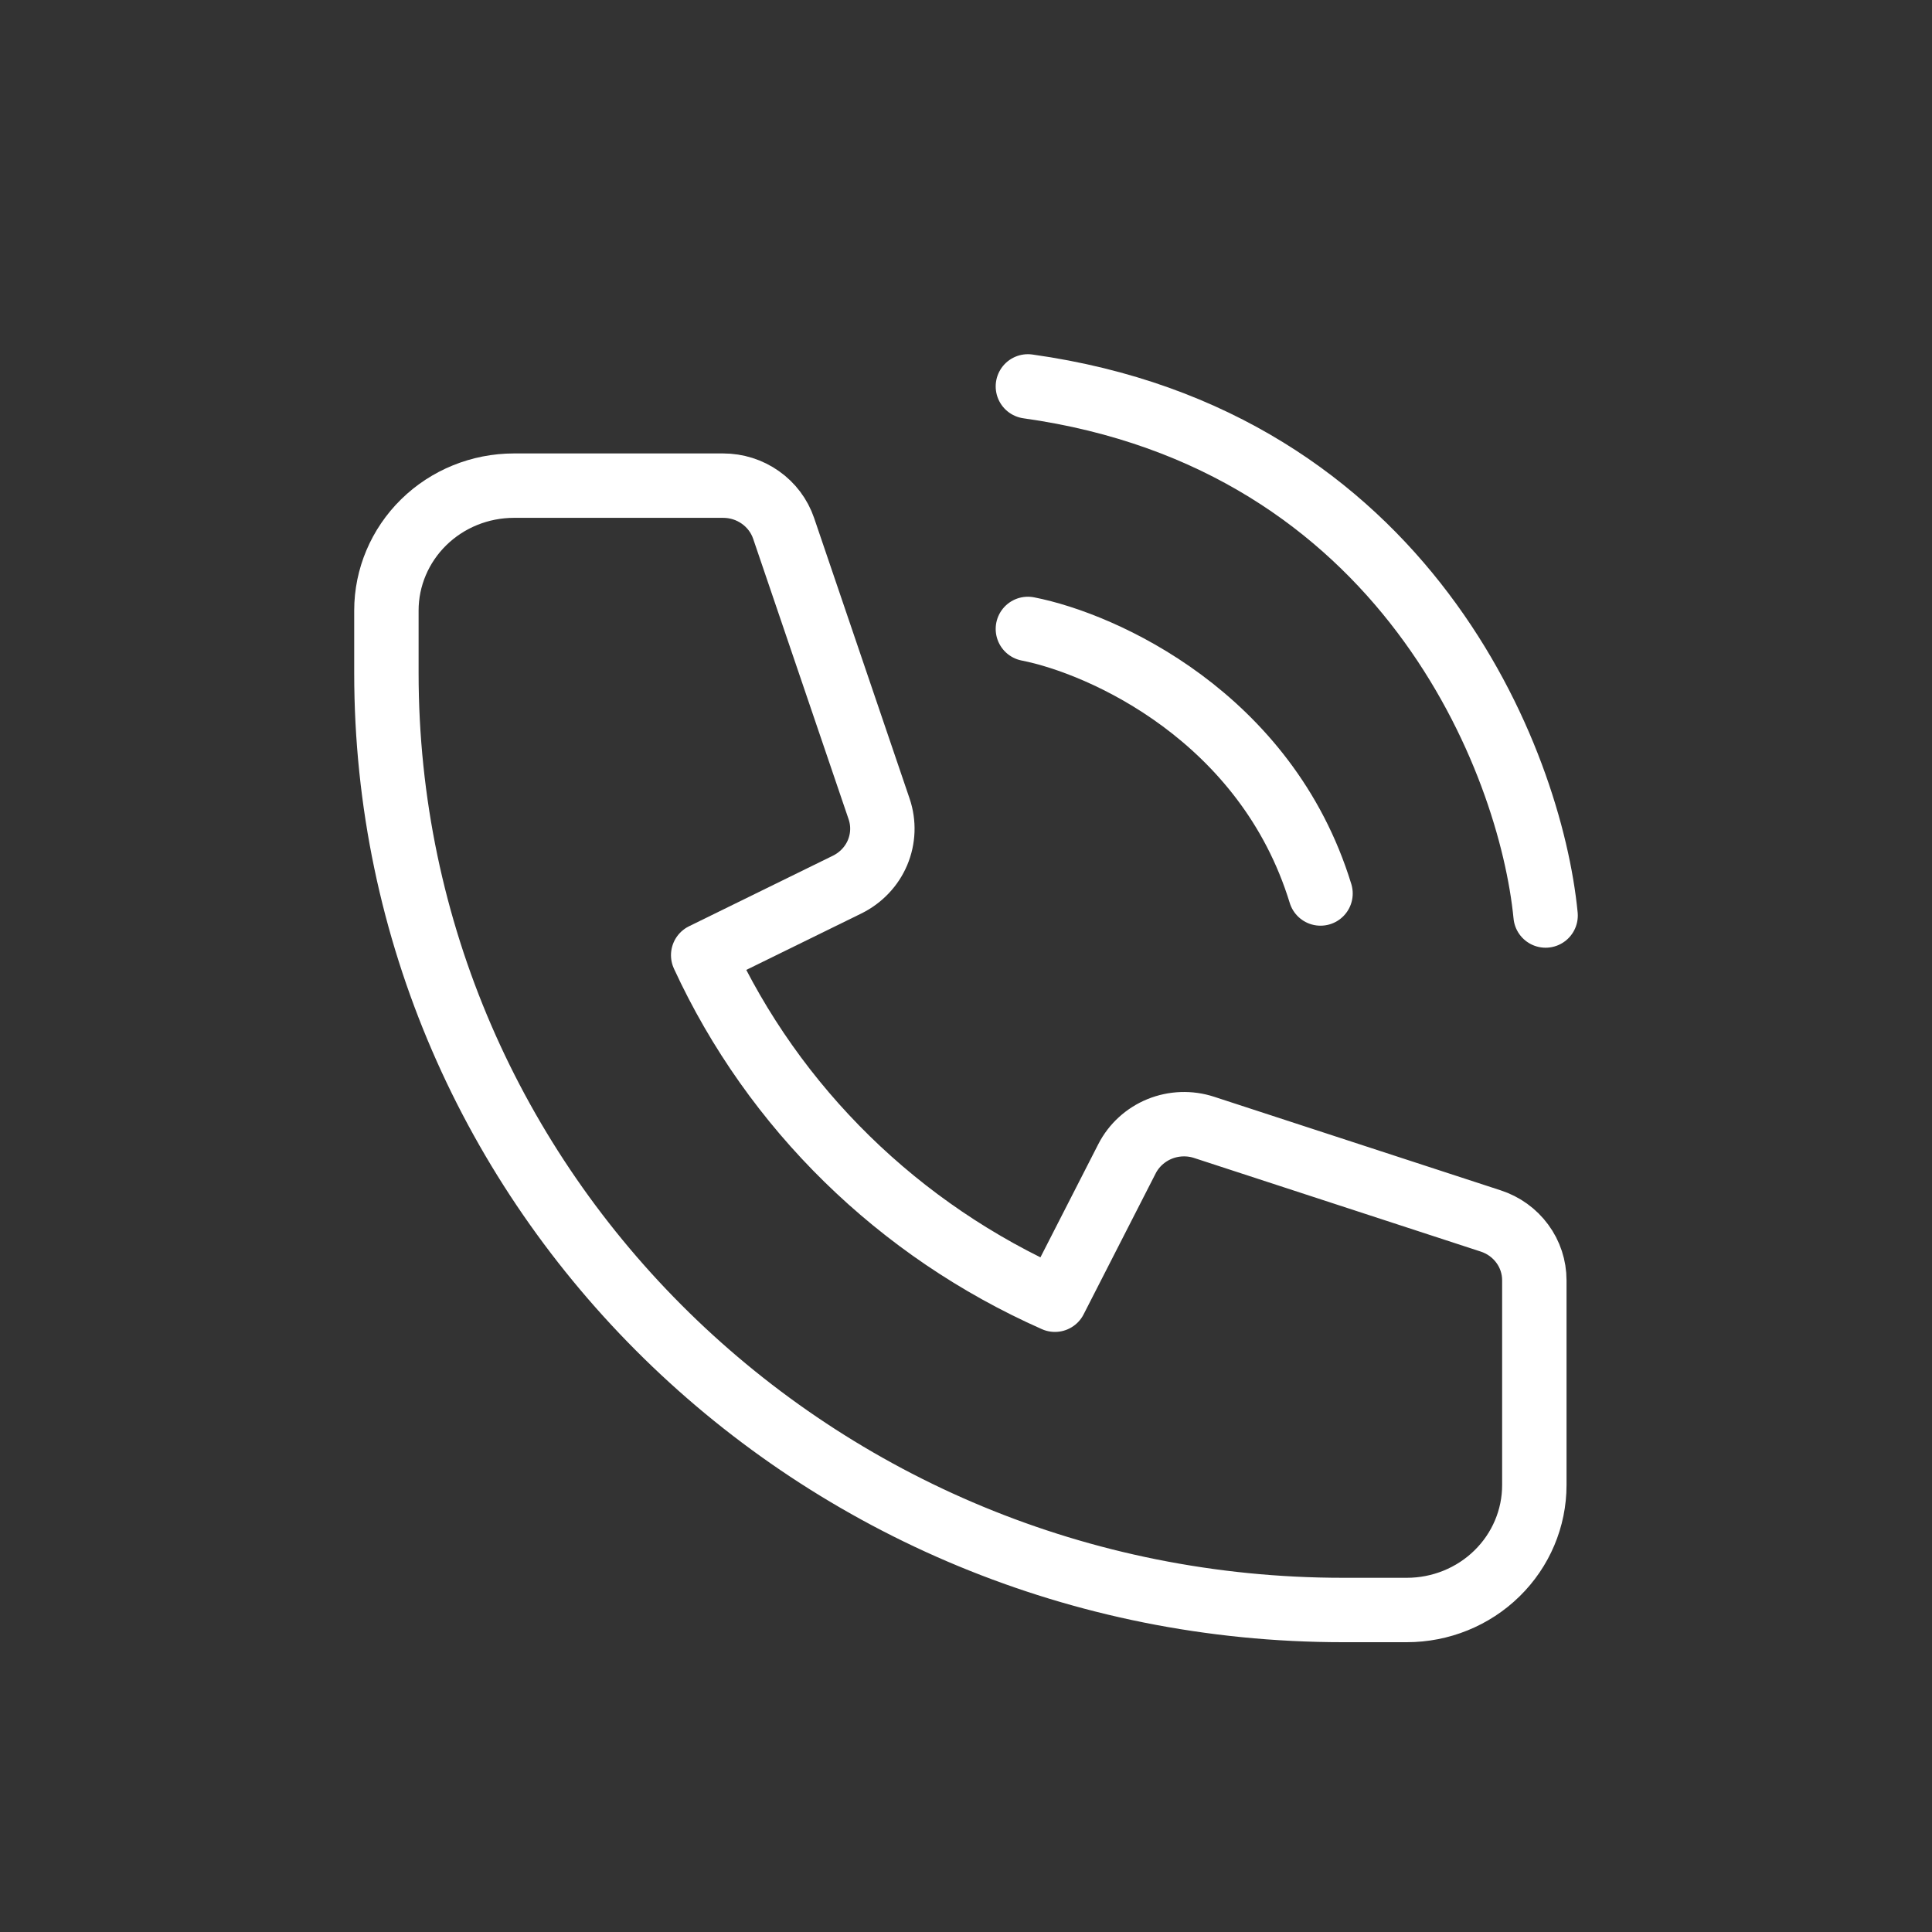
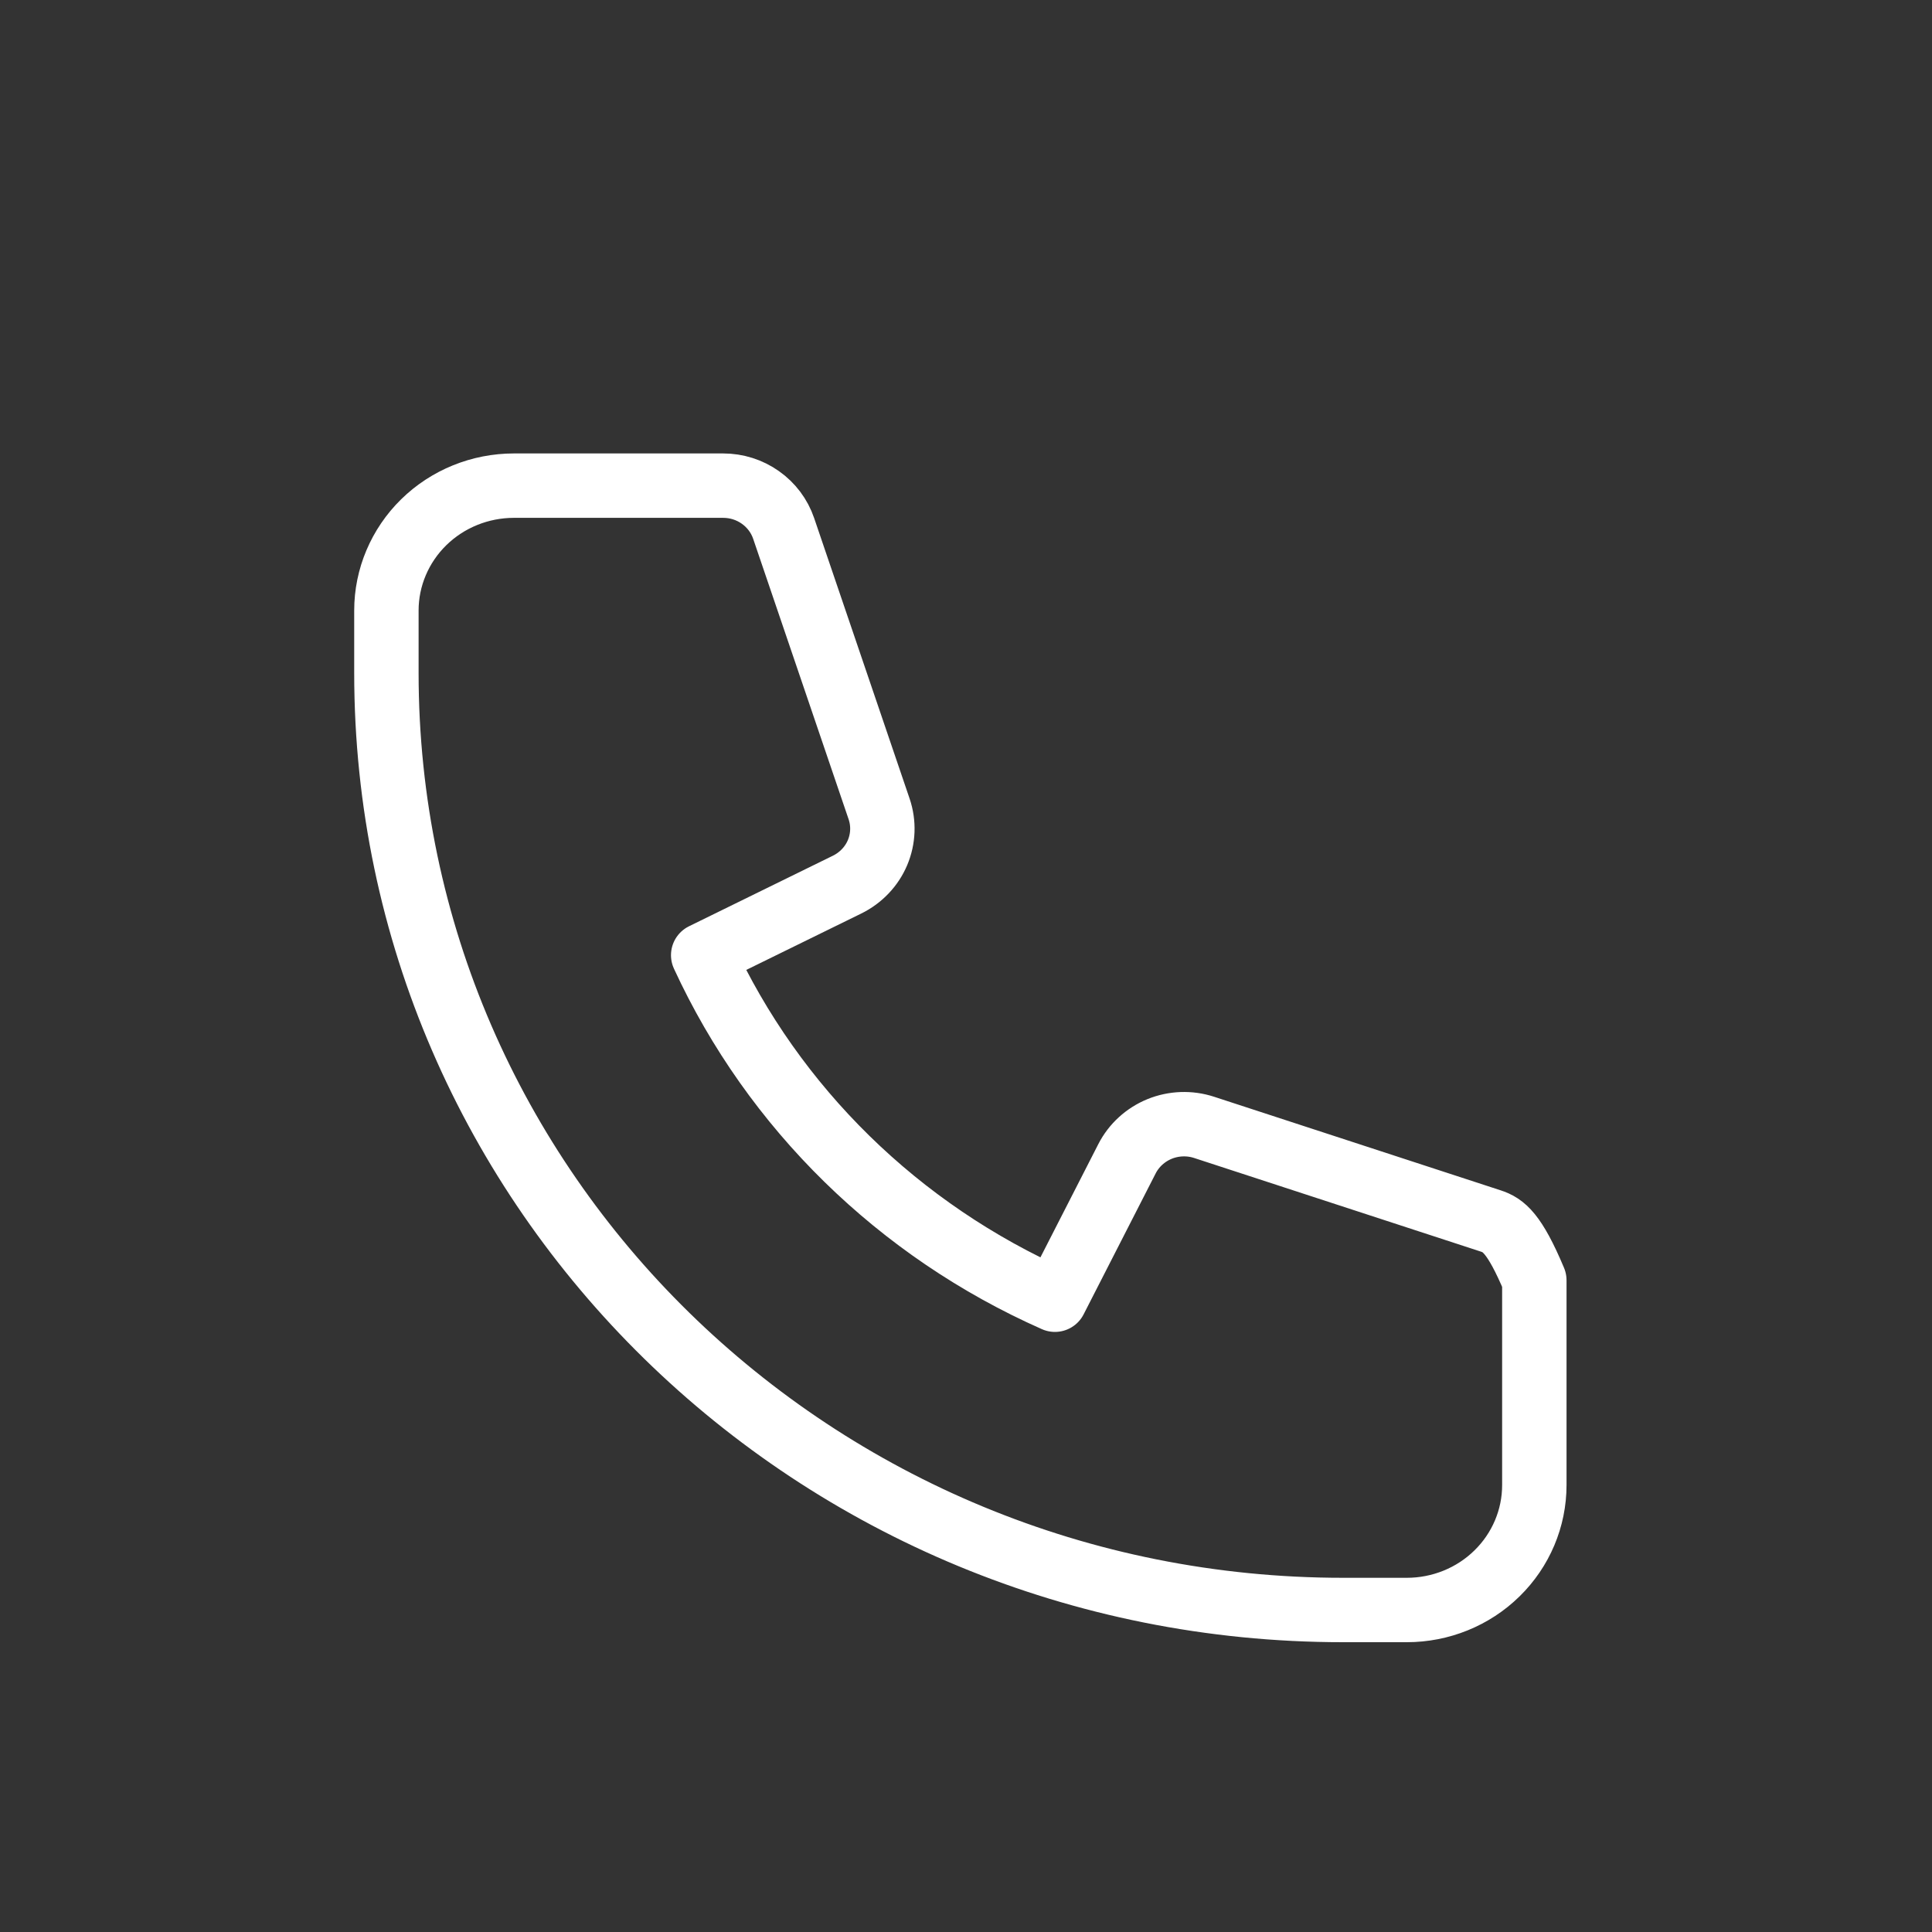
<svg xmlns="http://www.w3.org/2000/svg" width="30" height="30" viewBox="0 0 30 30" fill="none">
  <rect x="0" y="0" width="30" height="30" fill="#333333" stroke="none" />
-   <path d="M6.58 8.109C6.209 8.473 6 8.966 6 9.48V10.45C6 18.486 12.651 25 20.854 25H21.845C22.37 25 22.874 24.796 23.245 24.432C23.617 24.068 23.825 23.575 23.825 23.06V19.88C23.825 19.676 23.76 19.477 23.638 19.312C23.517 19.147 23.345 19.023 23.148 18.959L18.698 17.506C18.472 17.432 18.227 17.441 18.007 17.53C17.787 17.62 17.607 17.784 17.5 17.993L16.381 20.182C13.957 19.109 12.014 17.207 10.919 14.832L13.154 13.736C13.367 13.631 13.535 13.455 13.626 13.24C13.717 13.024 13.726 12.784 13.651 12.562L12.168 8.204C12.102 8.011 11.976 7.843 11.807 7.724C11.639 7.605 11.437 7.541 11.229 7.541H7.981C7.455 7.541 6.952 7.745 6.58 8.109Z" stroke="white" stroke-linecap="round" stroke-linejoin="round" />
-   <path d="M15.961 9.766C17.126 9.994 19.666 11.135 20.505 13.874" stroke="white" stroke-linecap="round" />
-   <path d="M24 14.216C23.767 11.82 21.833 6.822 15.961 6" stroke="white" stroke-linecap="round" />
+   <path d="M6.58 8.109C6.209 8.473 6 8.966 6 9.48V10.45C6 18.486 12.651 25 20.854 25H21.845C22.37 25 22.874 24.796 23.245 24.432C23.617 24.068 23.825 23.575 23.825 23.06V19.88C23.517 19.147 23.345 19.023 23.148 18.959L18.698 17.506C18.472 17.432 18.227 17.441 18.007 17.53C17.787 17.62 17.607 17.784 17.5 17.993L16.381 20.182C13.957 19.109 12.014 17.207 10.919 14.832L13.154 13.736C13.367 13.631 13.535 13.455 13.626 13.24C13.717 13.024 13.726 12.784 13.651 12.562L12.168 8.204C12.102 8.011 11.976 7.843 11.807 7.724C11.639 7.605 11.437 7.541 11.229 7.541H7.981C7.455 7.541 6.952 7.745 6.58 8.109Z" stroke="white" stroke-linecap="round" stroke-linejoin="round" />
</svg>